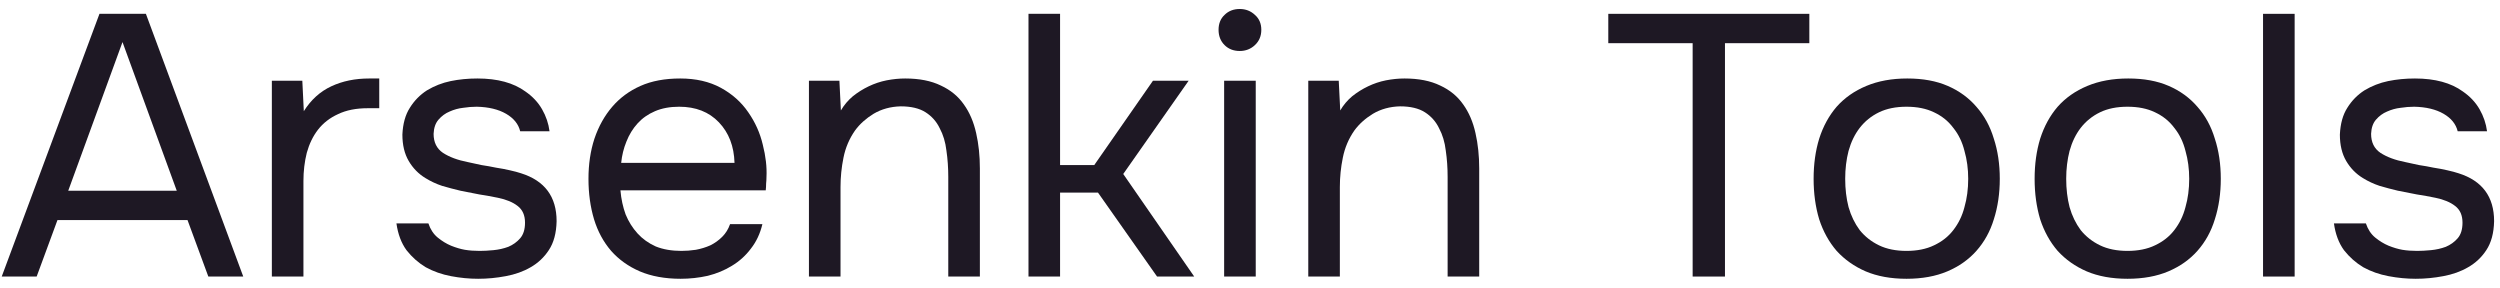
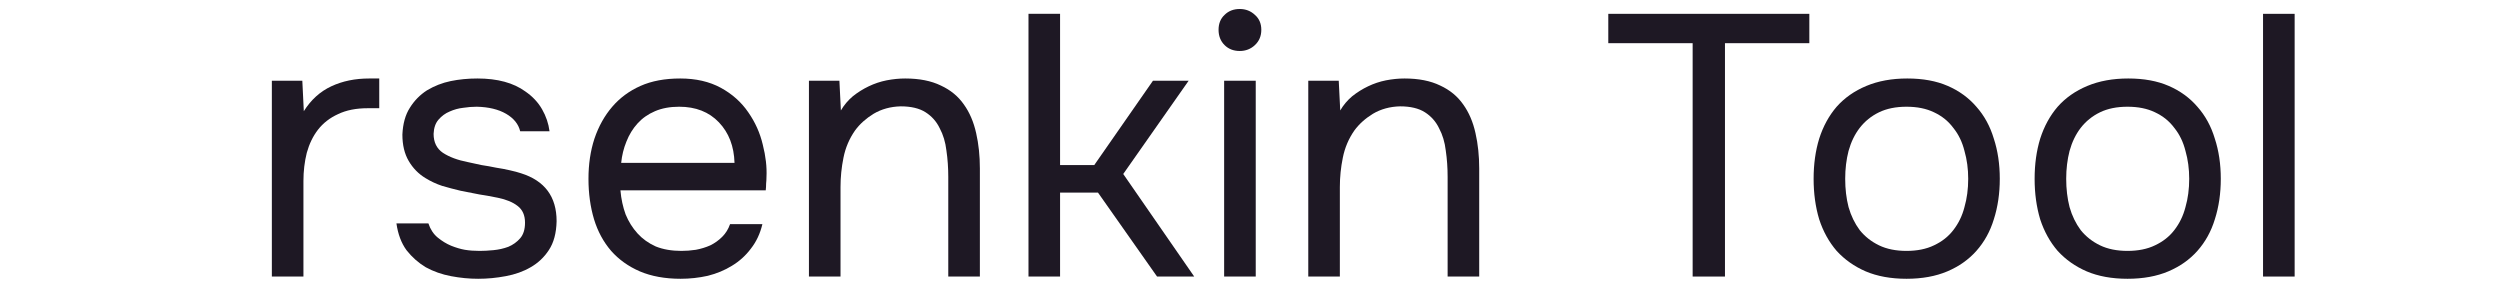
<svg xmlns="http://www.w3.org/2000/svg" width="139" height="16" viewBox="0 0 139 16" fill="none">
-   <path d="M11.583 15.376L10.426 12.236H3.195L2.038 15.376H0.096L5.53 0.769H8.112L13.525 15.376H11.583ZM6.811 2.339L3.794 10.603H9.827L6.811 2.339Z" fill="#1E1824" />
  <path d="M15.115 15.376V4.488H16.809L16.892 6.182C17.291 5.548 17.801 5.087 18.421 4.798C19.04 4.508 19.743 4.364 20.528 4.364H21.086V6.017H20.445C19.798 6.017 19.247 6.127 18.792 6.347C18.338 6.554 17.966 6.843 17.677 7.215C17.401 7.573 17.195 8 17.057 8.496C16.933 8.992 16.871 9.515 16.871 10.066V15.376H15.115Z" fill="#1E1824" />
  <path d="M26.505 5.934C26.257 5.934 26.002 5.955 25.74 5.996C25.492 6.023 25.244 6.092 24.997 6.202C24.762 6.299 24.556 6.45 24.377 6.657C24.212 6.85 24.122 7.112 24.108 7.442C24.108 7.91 24.28 8.262 24.625 8.496C24.983 8.73 25.444 8.902 26.009 9.012C26.243 9.067 26.498 9.123 26.773 9.178C27.049 9.219 27.317 9.267 27.579 9.322C27.855 9.364 28.11 9.412 28.344 9.467C28.592 9.522 28.798 9.577 28.963 9.632C30.286 10.046 30.947 10.934 30.947 12.297C30.933 12.959 30.789 13.496 30.513 13.909C30.251 14.309 29.914 14.625 29.501 14.86C29.101 15.094 28.64 15.259 28.116 15.355C27.607 15.452 27.097 15.5 26.587 15.5C26.092 15.5 25.589 15.452 25.079 15.355C24.57 15.259 24.101 15.094 23.674 14.86C23.261 14.612 22.903 14.295 22.6 13.909C22.311 13.51 22.125 13.014 22.042 12.421H23.819C23.929 12.752 24.101 13.014 24.335 13.207C24.57 13.399 24.817 13.551 25.079 13.661C25.355 13.771 25.61 13.847 25.844 13.888C26.092 13.93 26.367 13.95 26.67 13.95C26.89 13.95 27.145 13.937 27.435 13.909C27.724 13.882 27.999 13.82 28.261 13.723C28.523 13.613 28.743 13.454 28.922 13.248C29.101 13.041 29.191 12.752 29.191 12.38C29.191 11.967 29.053 11.657 28.778 11.45C28.516 11.244 28.151 11.092 27.683 10.996C27.352 10.927 27.008 10.865 26.649 10.81C26.305 10.741 25.954 10.672 25.596 10.603C25.251 10.521 24.914 10.431 24.583 10.335C24.253 10.225 23.943 10.08 23.654 9.901C23.268 9.667 22.958 9.35 22.724 8.95C22.49 8.551 22.373 8.062 22.373 7.483C22.4 6.877 22.538 6.382 22.786 5.996C23.034 5.596 23.351 5.273 23.736 5.025C24.149 4.777 24.59 4.605 25.059 4.508C25.527 4.412 26.023 4.364 26.546 4.364C27.662 4.364 28.55 4.605 29.212 5.087C29.611 5.362 29.921 5.693 30.141 6.079C30.362 6.464 30.499 6.871 30.554 7.298H28.922C28.826 6.898 28.564 6.574 28.137 6.326C27.71 6.079 27.166 5.948 26.505 5.934Z" fill="#1E1824" />
  <path d="M34.496 10.583C34.538 11.065 34.634 11.512 34.786 11.926C34.951 12.325 35.171 12.676 35.447 12.979C35.722 13.282 36.06 13.523 36.459 13.703C36.872 13.868 37.348 13.95 37.885 13.95C38.147 13.95 38.415 13.93 38.691 13.888C38.98 13.833 39.248 13.751 39.496 13.64C39.744 13.517 39.965 13.358 40.157 13.165C40.35 12.973 40.495 12.738 40.591 12.463H42.389C42.265 12.986 42.051 13.441 41.748 13.826C41.459 14.212 41.108 14.529 40.695 14.777C40.295 15.025 39.848 15.211 39.352 15.335C38.856 15.445 38.353 15.5 37.843 15.5C36.976 15.5 36.218 15.362 35.571 15.087C34.937 14.811 34.407 14.432 33.98 13.95C33.553 13.454 33.236 12.869 33.029 12.194C32.823 11.505 32.719 10.755 32.719 9.942C32.719 9.129 32.83 8.386 33.05 7.711C33.284 7.022 33.615 6.43 34.042 5.934C34.469 5.438 34.992 5.052 35.612 4.777C36.232 4.501 36.969 4.364 37.823 4.364C38.691 4.364 39.441 4.536 40.075 4.88C40.709 5.225 41.218 5.679 41.604 6.244C41.989 6.795 42.258 7.394 42.41 8.041C42.575 8.689 42.644 9.288 42.616 9.839C42.616 9.963 42.609 10.087 42.596 10.211C42.596 10.335 42.589 10.459 42.575 10.583H34.496ZM40.839 9.054C40.812 8.131 40.523 7.38 39.972 6.802C39.421 6.223 38.684 5.934 37.761 5.934C37.251 5.934 36.803 6.017 36.418 6.182C36.032 6.347 35.709 6.574 35.447 6.864C35.185 7.153 34.978 7.49 34.827 7.876C34.675 8.248 34.579 8.64 34.538 9.054H40.839Z" fill="#1E1824" />
  <path d="M44.977 15.376V4.488H46.671L46.753 6.141C46.932 5.837 47.153 5.576 47.415 5.355C47.69 5.135 47.986 4.949 48.303 4.798C48.62 4.646 48.95 4.536 49.295 4.467C49.653 4.398 49.997 4.364 50.328 4.364C51.113 4.364 51.774 4.494 52.311 4.756C52.849 5.004 53.276 5.355 53.592 5.81C53.909 6.251 54.136 6.781 54.274 7.401C54.412 8.007 54.481 8.661 54.481 9.364V15.376H52.724V9.839C52.724 9.329 52.69 8.84 52.621 8.372C52.566 7.904 52.442 7.49 52.249 7.132C52.07 6.76 51.809 6.464 51.464 6.244C51.12 6.023 50.658 5.913 50.08 5.913C49.515 5.927 49.012 6.065 48.572 6.326C48.145 6.588 47.8 6.898 47.539 7.256C47.222 7.711 47.008 8.213 46.898 8.764C46.788 9.302 46.733 9.846 46.733 10.397V15.376H44.977Z" fill="#1E1824" />
  <path d="M57.184 15.376V0.769H58.94V9.178H60.841L64.105 4.488H66.089L62.452 9.674L66.398 15.376H64.332L61.047 10.707H58.94V15.376H57.184Z" fill="#1E1824" />
  <path d="M68.93 0.5C69.261 0.5 69.543 0.61 69.777 0.831C70.011 1.037 70.129 1.313 70.129 1.657C70.129 2.001 70.011 2.284 69.777 2.504C69.543 2.725 69.261 2.835 68.93 2.835C68.586 2.835 68.303 2.725 68.083 2.504C67.863 2.284 67.752 2.001 67.752 1.657C67.752 1.313 67.863 1.037 68.083 0.831C68.303 0.61 68.586 0.5 68.93 0.5ZM68.062 15.376V4.488H69.819V15.376H68.062Z" fill="#1E1824" />
  <path d="M72.74 15.376V4.488H74.434L74.517 6.141C74.696 5.837 74.916 5.576 75.178 5.355C75.454 5.135 75.75 4.949 76.067 4.798C76.383 4.646 76.714 4.536 77.058 4.467C77.416 4.398 77.761 4.364 78.091 4.364C78.876 4.364 79.537 4.494 80.075 4.756C80.612 5.004 81.039 5.355 81.356 5.81C81.672 6.251 81.9 6.781 82.037 7.401C82.175 8.007 82.244 8.661 82.244 9.364V15.376H80.488V9.839C80.488 9.329 80.454 8.84 80.385 8.372C80.33 7.904 80.206 7.49 80.013 7.132C79.834 6.76 79.572 6.464 79.228 6.244C78.883 6.023 78.422 5.913 77.843 5.913C77.279 5.927 76.776 6.065 76.335 6.326C75.908 6.588 75.564 6.898 75.302 7.256C74.985 7.711 74.772 8.213 74.662 8.764C74.551 9.302 74.496 9.846 74.496 10.397V15.376H72.74Z" fill="#1E1824" />
  <path d="M94.111 15.376V2.401H89.421V0.769H100.599V2.401H95.908V15.376H94.111Z" fill="#1E1824" />
  <path d="M106.043 4.364C106.911 4.364 107.662 4.501 108.295 4.777C108.929 5.052 109.459 5.438 109.886 5.934C110.327 6.43 110.651 7.022 110.857 7.711C111.078 8.386 111.188 9.129 111.188 9.942C111.188 10.755 111.078 11.505 110.857 12.194C110.651 12.869 110.327 13.454 109.886 13.95C109.459 14.432 108.922 14.811 108.275 15.087C107.627 15.362 106.87 15.5 106.002 15.5C105.134 15.5 104.377 15.362 103.729 15.087C103.096 14.811 102.559 14.432 102.118 13.95C101.691 13.454 101.367 12.869 101.147 12.194C100.94 11.505 100.837 10.755 100.837 9.942C100.837 9.129 100.94 8.386 101.147 7.711C101.367 7.022 101.691 6.43 102.118 5.934C102.559 5.438 103.109 5.052 103.771 4.777C104.432 4.501 105.189 4.364 106.043 4.364ZM106.002 13.95C106.594 13.95 107.104 13.847 107.531 13.64C107.972 13.434 108.33 13.152 108.605 12.793C108.895 12.421 109.101 11.995 109.225 11.512C109.363 11.03 109.432 10.507 109.432 9.942C109.432 9.391 109.363 8.875 109.225 8.393C109.101 7.897 108.895 7.47 108.605 7.112C108.33 6.74 107.972 6.45 107.531 6.244C107.104 6.037 106.594 5.934 106.002 5.934C105.41 5.934 104.9 6.037 104.473 6.244C104.046 6.45 103.688 6.74 103.399 7.112C103.123 7.47 102.917 7.897 102.779 8.393C102.655 8.875 102.593 9.391 102.593 9.942C102.593 10.507 102.655 11.03 102.779 11.512C102.917 11.995 103.123 12.421 103.399 12.793C103.688 13.152 104.046 13.434 104.473 13.64C104.9 13.847 105.41 13.95 106.002 13.95Z" fill="#1E1824" />
  <path d="M118.331 4.364C119.199 4.364 119.95 4.501 120.583 4.777C121.217 5.052 121.747 5.438 122.174 5.934C122.615 6.43 122.939 7.022 123.145 7.711C123.366 8.386 123.476 9.129 123.476 9.942C123.476 10.755 123.366 11.505 123.145 12.194C122.939 12.869 122.615 13.454 122.174 13.95C121.747 14.432 121.21 14.811 120.563 15.087C119.915 15.362 119.158 15.5 118.29 15.5C117.422 15.5 116.664 15.362 116.017 15.087C115.383 14.811 114.846 14.432 114.406 13.95C113.979 13.454 113.655 12.869 113.434 12.194C113.228 11.505 113.125 10.755 113.125 9.942C113.125 9.129 113.228 8.386 113.434 7.711C113.655 7.022 113.979 6.43 114.406 5.934C114.846 5.438 115.397 5.052 116.058 4.777C116.72 4.501 117.477 4.364 118.331 4.364ZM118.29 13.95C118.882 13.95 119.392 13.847 119.819 13.64C120.259 13.434 120.618 13.152 120.893 12.793C121.182 12.421 121.389 11.995 121.513 11.512C121.651 11.03 121.72 10.507 121.72 9.942C121.72 9.391 121.651 8.875 121.513 8.393C121.389 7.897 121.182 7.47 120.893 7.112C120.618 6.74 120.259 6.45 119.819 6.244C119.392 6.037 118.882 5.934 118.29 5.934C117.698 5.934 117.188 6.037 116.761 6.244C116.334 6.45 115.976 6.74 115.686 7.112C115.411 7.47 115.204 7.897 115.067 8.393C114.943 8.875 114.881 9.391 114.881 9.942C114.881 10.507 114.943 11.03 115.067 11.512C115.204 11.995 115.411 12.421 115.686 12.793C115.976 13.152 116.334 13.434 116.761 13.64C117.188 13.847 117.698 13.95 118.29 13.95Z" fill="#1E1824" />
  <path d="M125.825 15.376V0.769H127.582V15.376H125.825Z" fill="#1E1824" />
-   <path d="M134.229 5.934C133.981 5.934 133.727 5.955 133.465 5.996C133.217 6.023 132.969 6.092 132.721 6.202C132.487 6.299 132.28 6.45 132.101 6.657C131.936 6.85 131.846 7.112 131.833 7.442C131.833 7.91 132.005 8.262 132.349 8.496C132.707 8.73 133.169 8.902 133.734 9.012C133.968 9.067 134.223 9.123 134.498 9.178C134.773 9.219 135.042 9.267 135.304 9.322C135.579 9.364 135.834 9.412 136.068 9.467C136.316 9.522 136.523 9.577 136.688 9.632C138.01 10.046 138.672 10.934 138.672 12.297C138.658 12.959 138.513 13.496 138.238 13.909C137.976 14.309 137.638 14.625 137.225 14.86C136.826 15.094 136.364 15.259 135.841 15.355C135.331 15.452 134.822 15.5 134.312 15.5C133.816 15.5 133.313 15.452 132.804 15.355C132.294 15.259 131.826 15.094 131.399 14.86C130.986 14.612 130.627 14.295 130.324 13.909C130.035 13.51 129.849 13.014 129.767 12.421H131.543C131.654 12.752 131.826 13.014 132.06 13.207C132.294 13.399 132.542 13.551 132.804 13.661C133.079 13.771 133.334 13.847 133.568 13.888C133.816 13.93 134.092 13.95 134.395 13.95C134.615 13.95 134.87 13.937 135.159 13.909C135.448 13.882 135.724 13.82 135.986 13.723C136.247 13.613 136.468 13.454 136.647 13.248C136.826 13.041 136.915 12.752 136.915 12.38C136.915 11.967 136.778 11.657 136.502 11.45C136.24 11.244 135.875 11.092 135.407 10.996C135.077 10.927 134.732 10.865 134.374 10.81C134.03 10.741 133.678 10.672 133.32 10.603C132.976 10.521 132.638 10.431 132.308 10.335C131.977 10.225 131.667 10.08 131.378 9.901C130.992 9.667 130.683 9.35 130.448 8.95C130.214 8.551 130.097 8.062 130.097 7.483C130.125 6.877 130.262 6.382 130.51 5.996C130.758 5.596 131.075 5.273 131.461 5.025C131.874 4.777 132.315 4.605 132.783 4.508C133.251 4.412 133.747 4.364 134.271 4.364C135.386 4.364 136.275 4.605 136.936 5.087C137.335 5.362 137.645 5.693 137.866 6.079C138.086 6.464 138.224 6.871 138.279 7.298H136.647C136.55 6.898 136.289 6.574 135.862 6.326C135.435 6.079 134.891 5.948 134.229 5.934Z" fill="#1E1824" />
</svg>